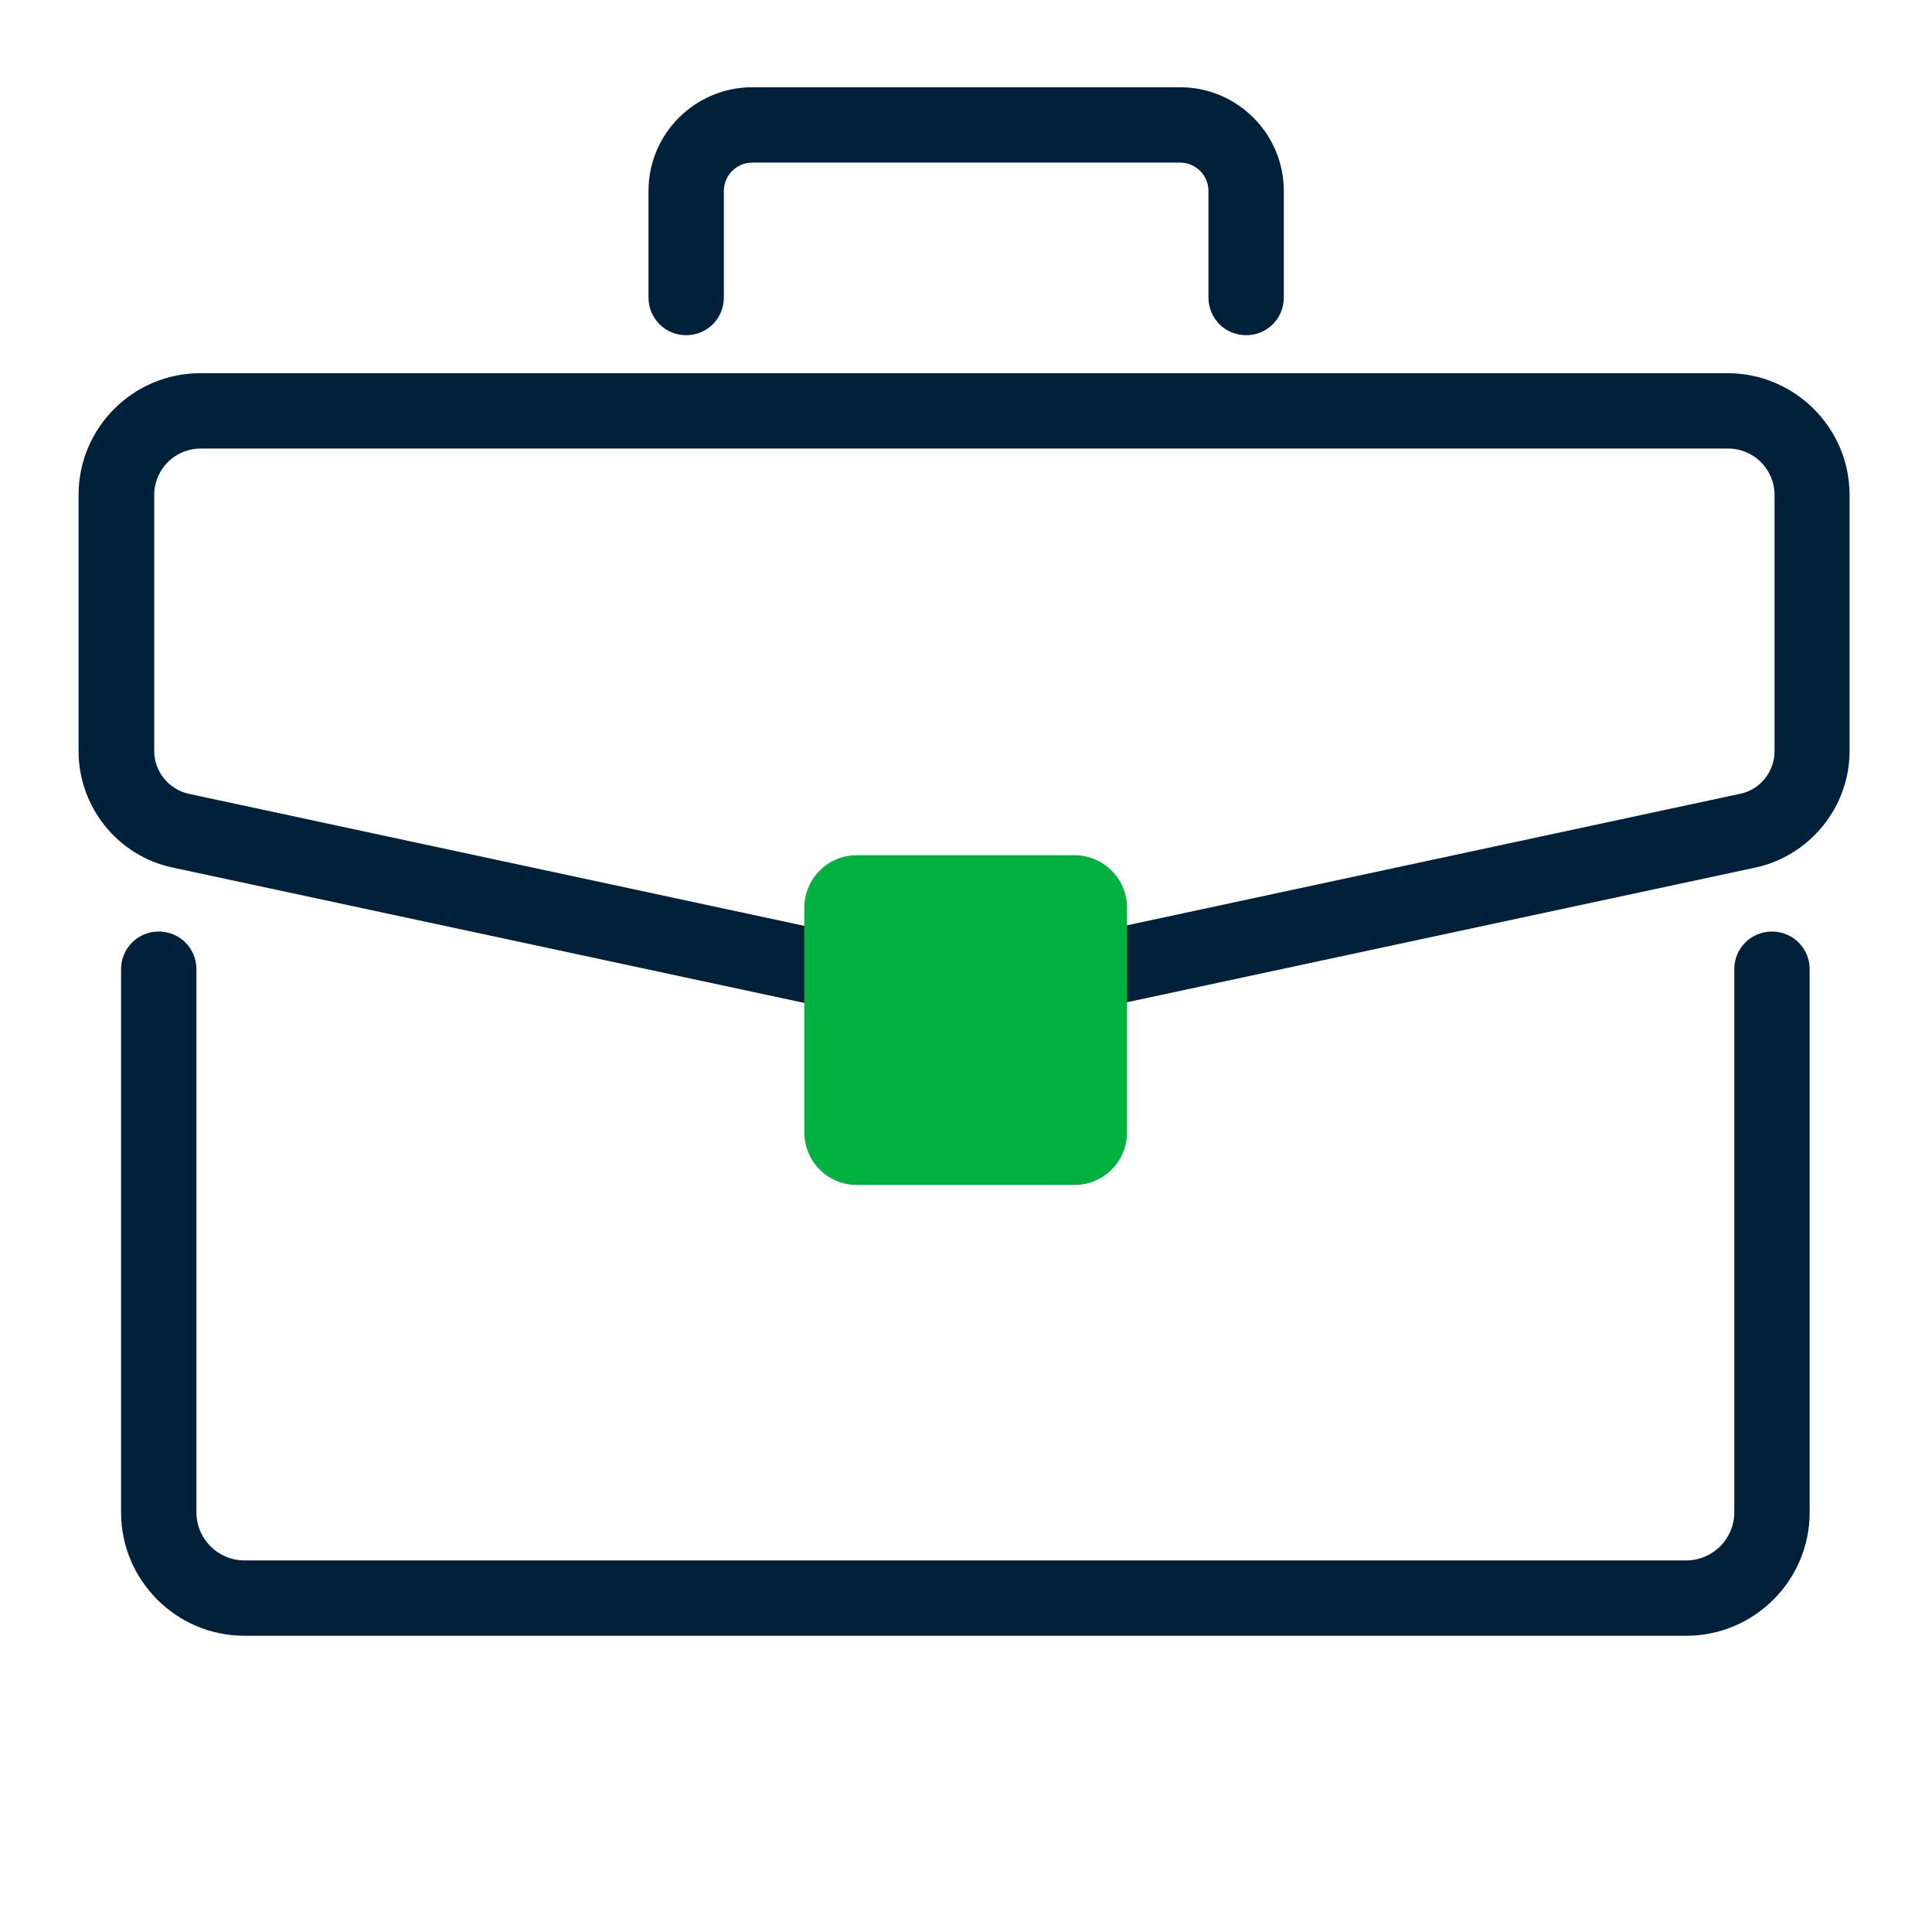
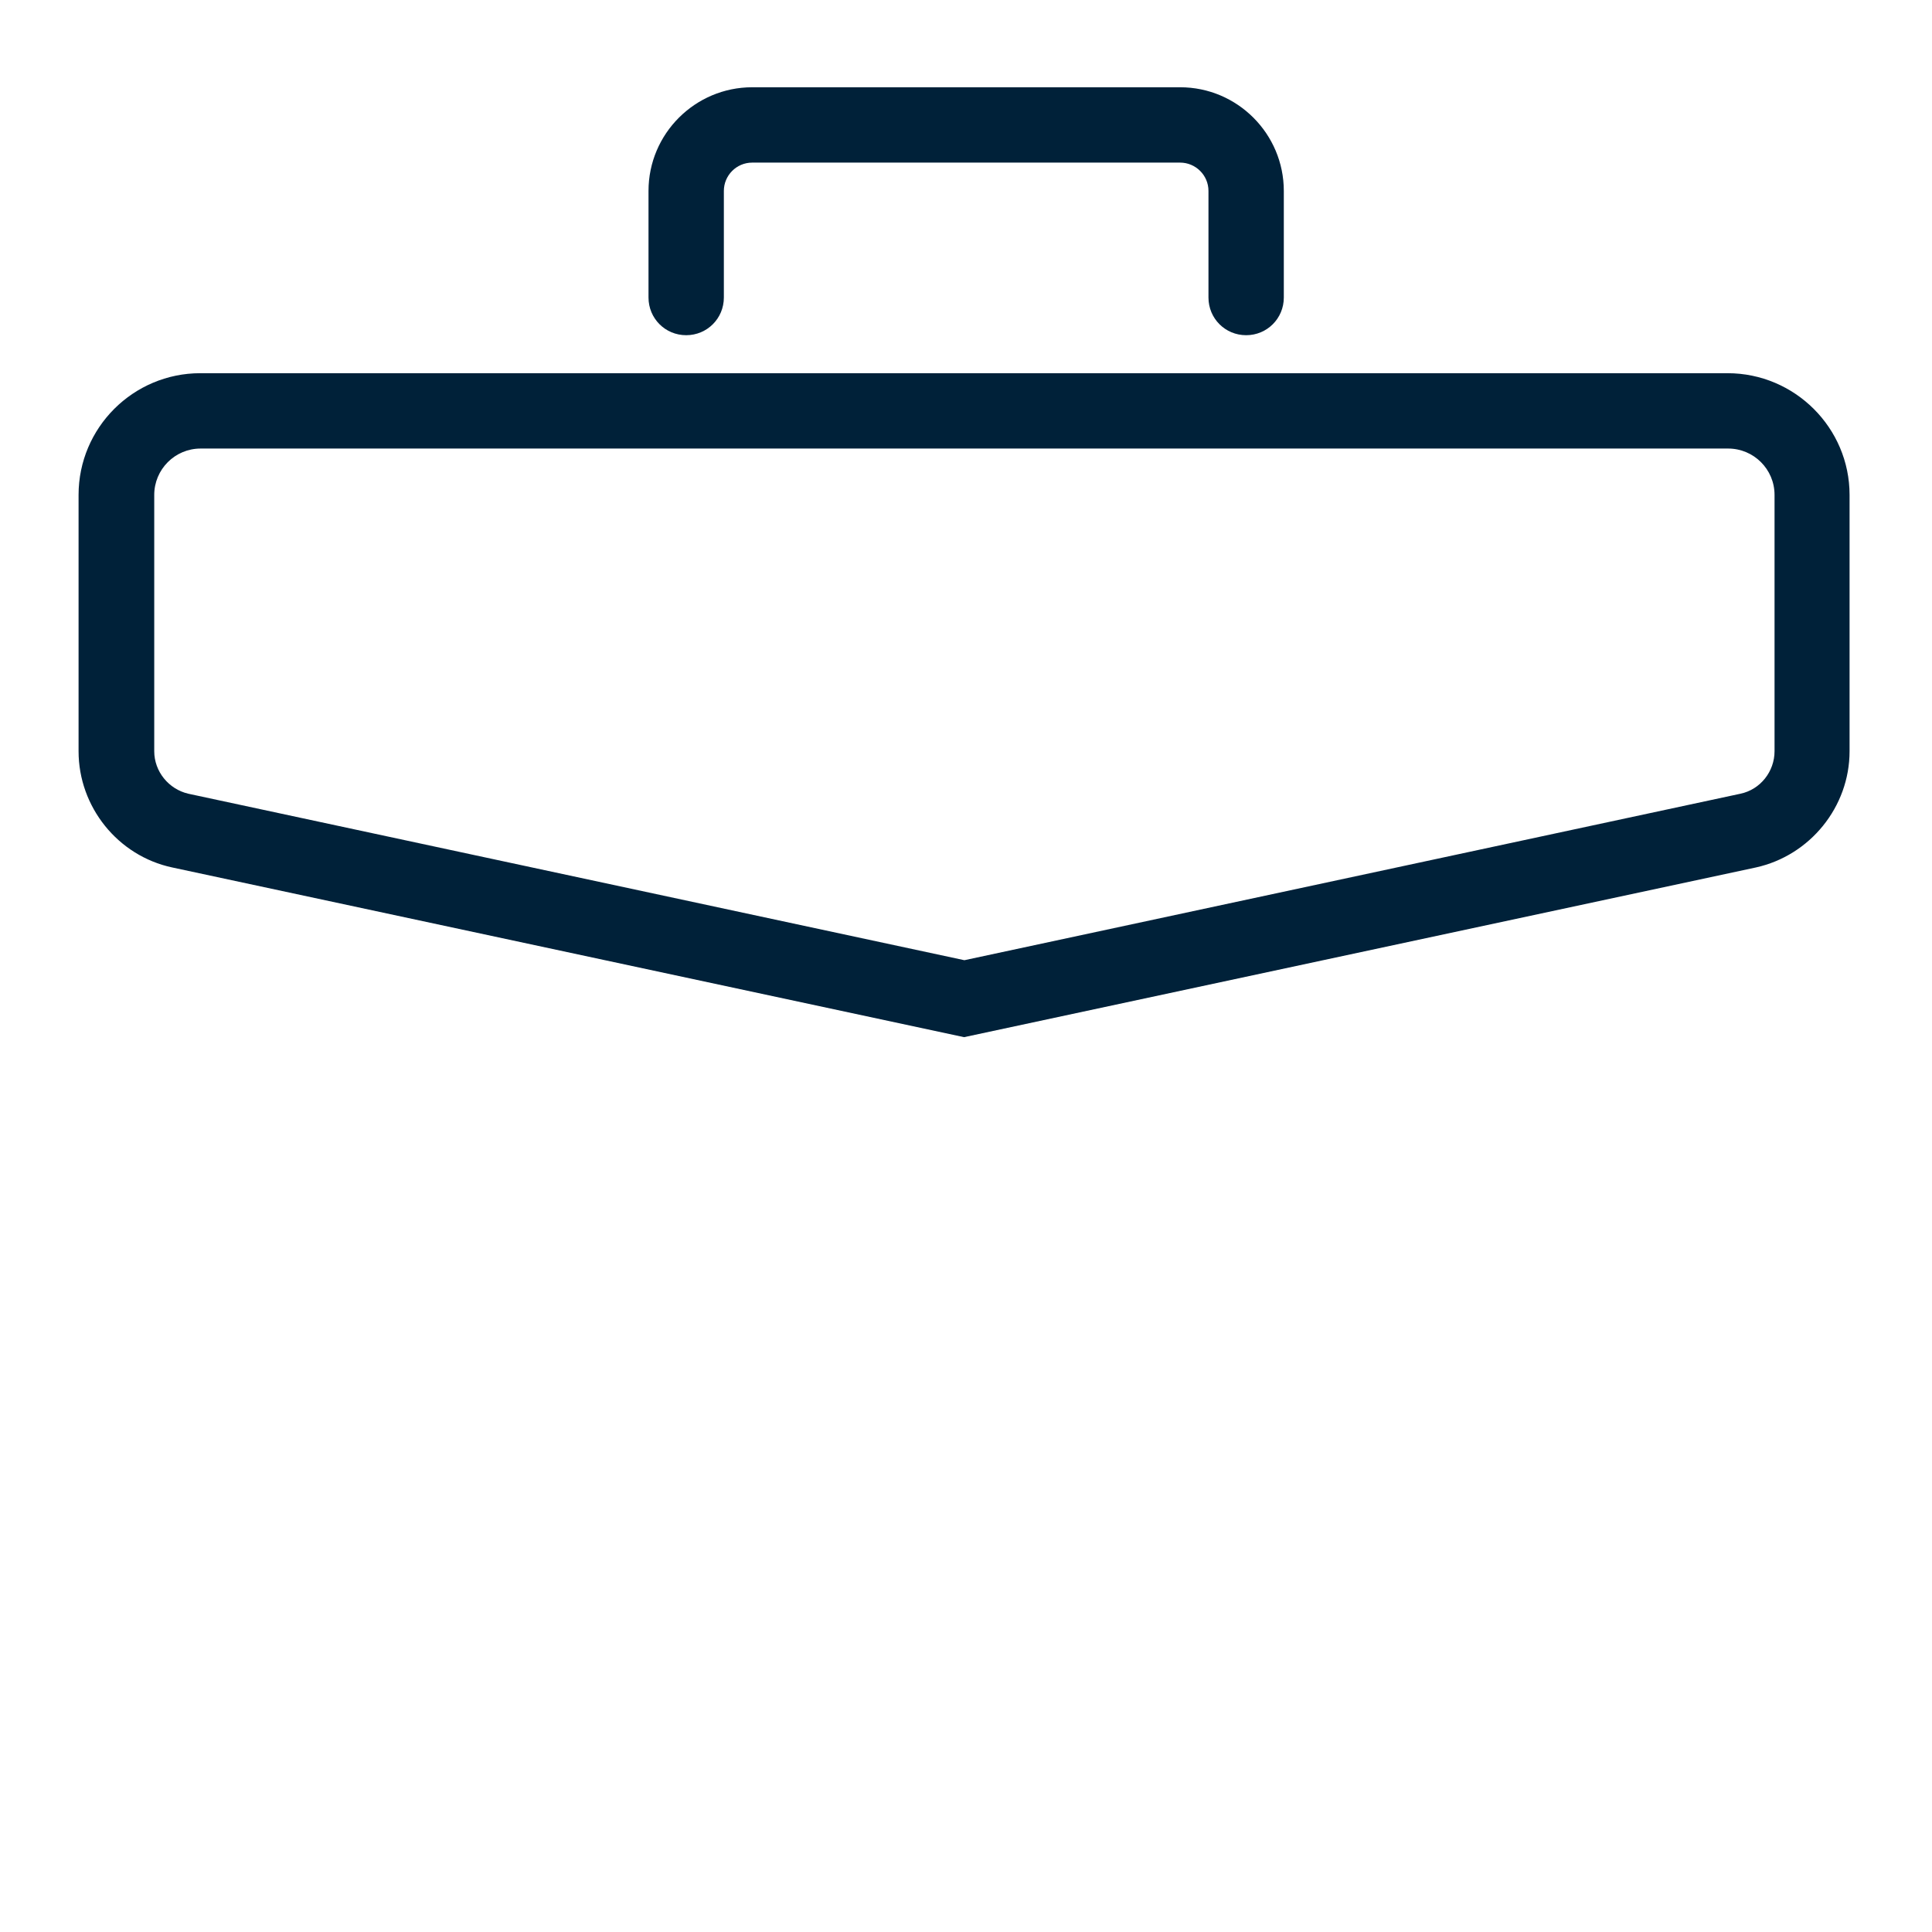
<svg xmlns="http://www.w3.org/2000/svg" width="60" height="60" viewBox="0 0 60 60" fill="none">
-   <path d="M52.37 50.8H7.59C5.48 50.8 3.76 49.08 3.76 46.97V30.1C3.76 29.45 4.28 28.93 4.93 28.93C5.58 28.93 6.1 29.45 6.1 30.1V46.97C6.1 47.79 6.77 48.46 7.59 48.46H52.37C53.19 48.46 53.86 47.79 53.86 46.97V30.1C53.86 29.45 54.38 28.93 55.03 28.93C55.68 28.93 56.2 29.45 56.2 30.1V46.97C56.2 49.08 54.48 50.8 52.37 50.8Z" fill="#002139" />
  <path d="M29.94 32.21L5.35 26.94C3.66 26.58 2.44 25.06 2.44 23.33V15.37C2.44 13.28 4.14 11.59 6.22 11.59H53.65C55.74 11.59 57.44 13.29 57.44 15.37V23.33C57.44 25.06 56.21 26.57 54.53 26.94L29.94 32.21ZM6.23 13.93C5.43 13.93 4.79 14.58 4.79 15.37V23.33C4.79 23.96 5.24 24.51 5.85 24.65L29.95 29.82L54.05 24.65C54.67 24.52 55.11 23.96 55.11 23.33V15.37C55.11 14.57 54.46 13.93 53.67 13.93H6.23Z" fill="#002139" />
-   <path d="M33.37 26.56H26.61C25.71 26.56 24.98 27.289 24.98 28.19V35.17C24.98 36.07 25.71 36.8 26.61 36.8H33.37C34.27 36.8 35 36.07 35 35.17V28.19C35 27.289 34.27 26.56 33.37 26.56Z" fill="#00B140" />
  <path d="M38.7 10.41C38.05 10.41 37.53 9.89 37.53 9.24V5.93C37.53 5.44 37.13 5.05 36.65 5.05H23.36C22.87 5.05 22.48 5.45 22.48 5.93V9.24C22.48 9.89 21.96 10.41 21.31 10.41C20.66 10.41 20.14 9.89 20.14 9.24V5.93C20.14 4.15 21.59 2.71 23.36 2.71H36.65C38.43 2.71 39.87 4.16 39.87 5.93V9.24C39.87 9.89 39.35 10.41 38.7 10.41Z" fill="#002139" />
</svg>